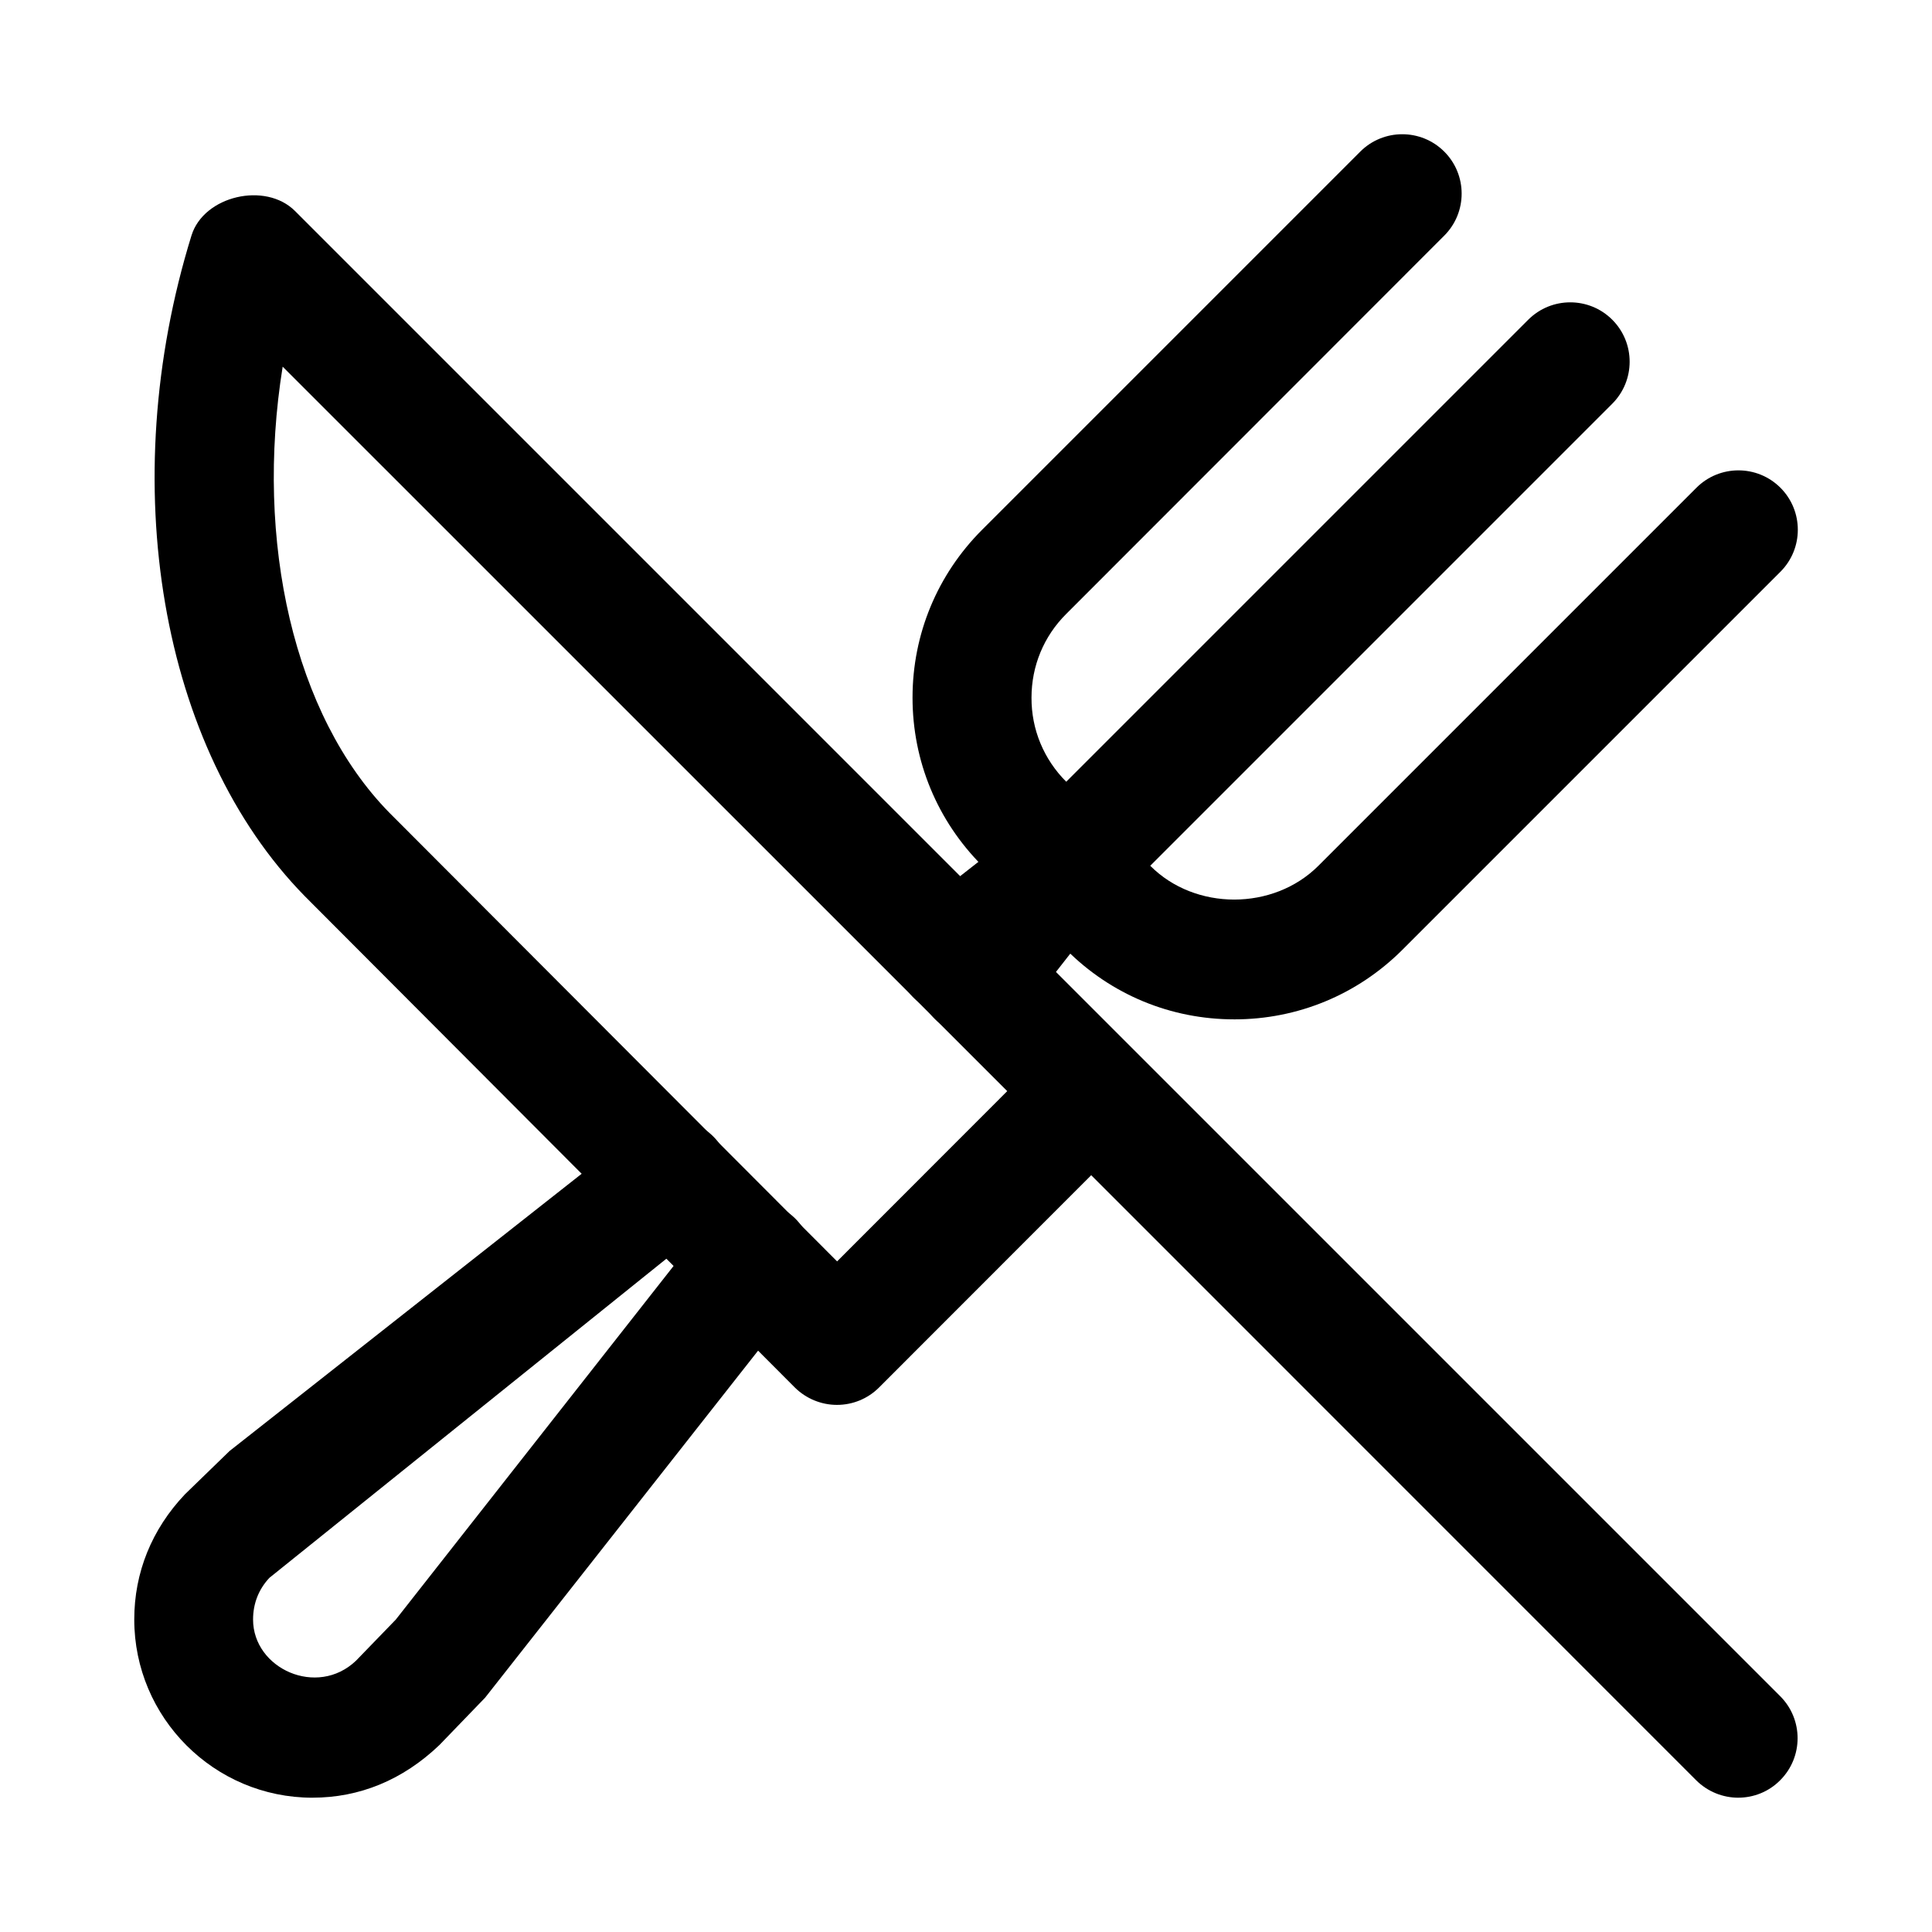
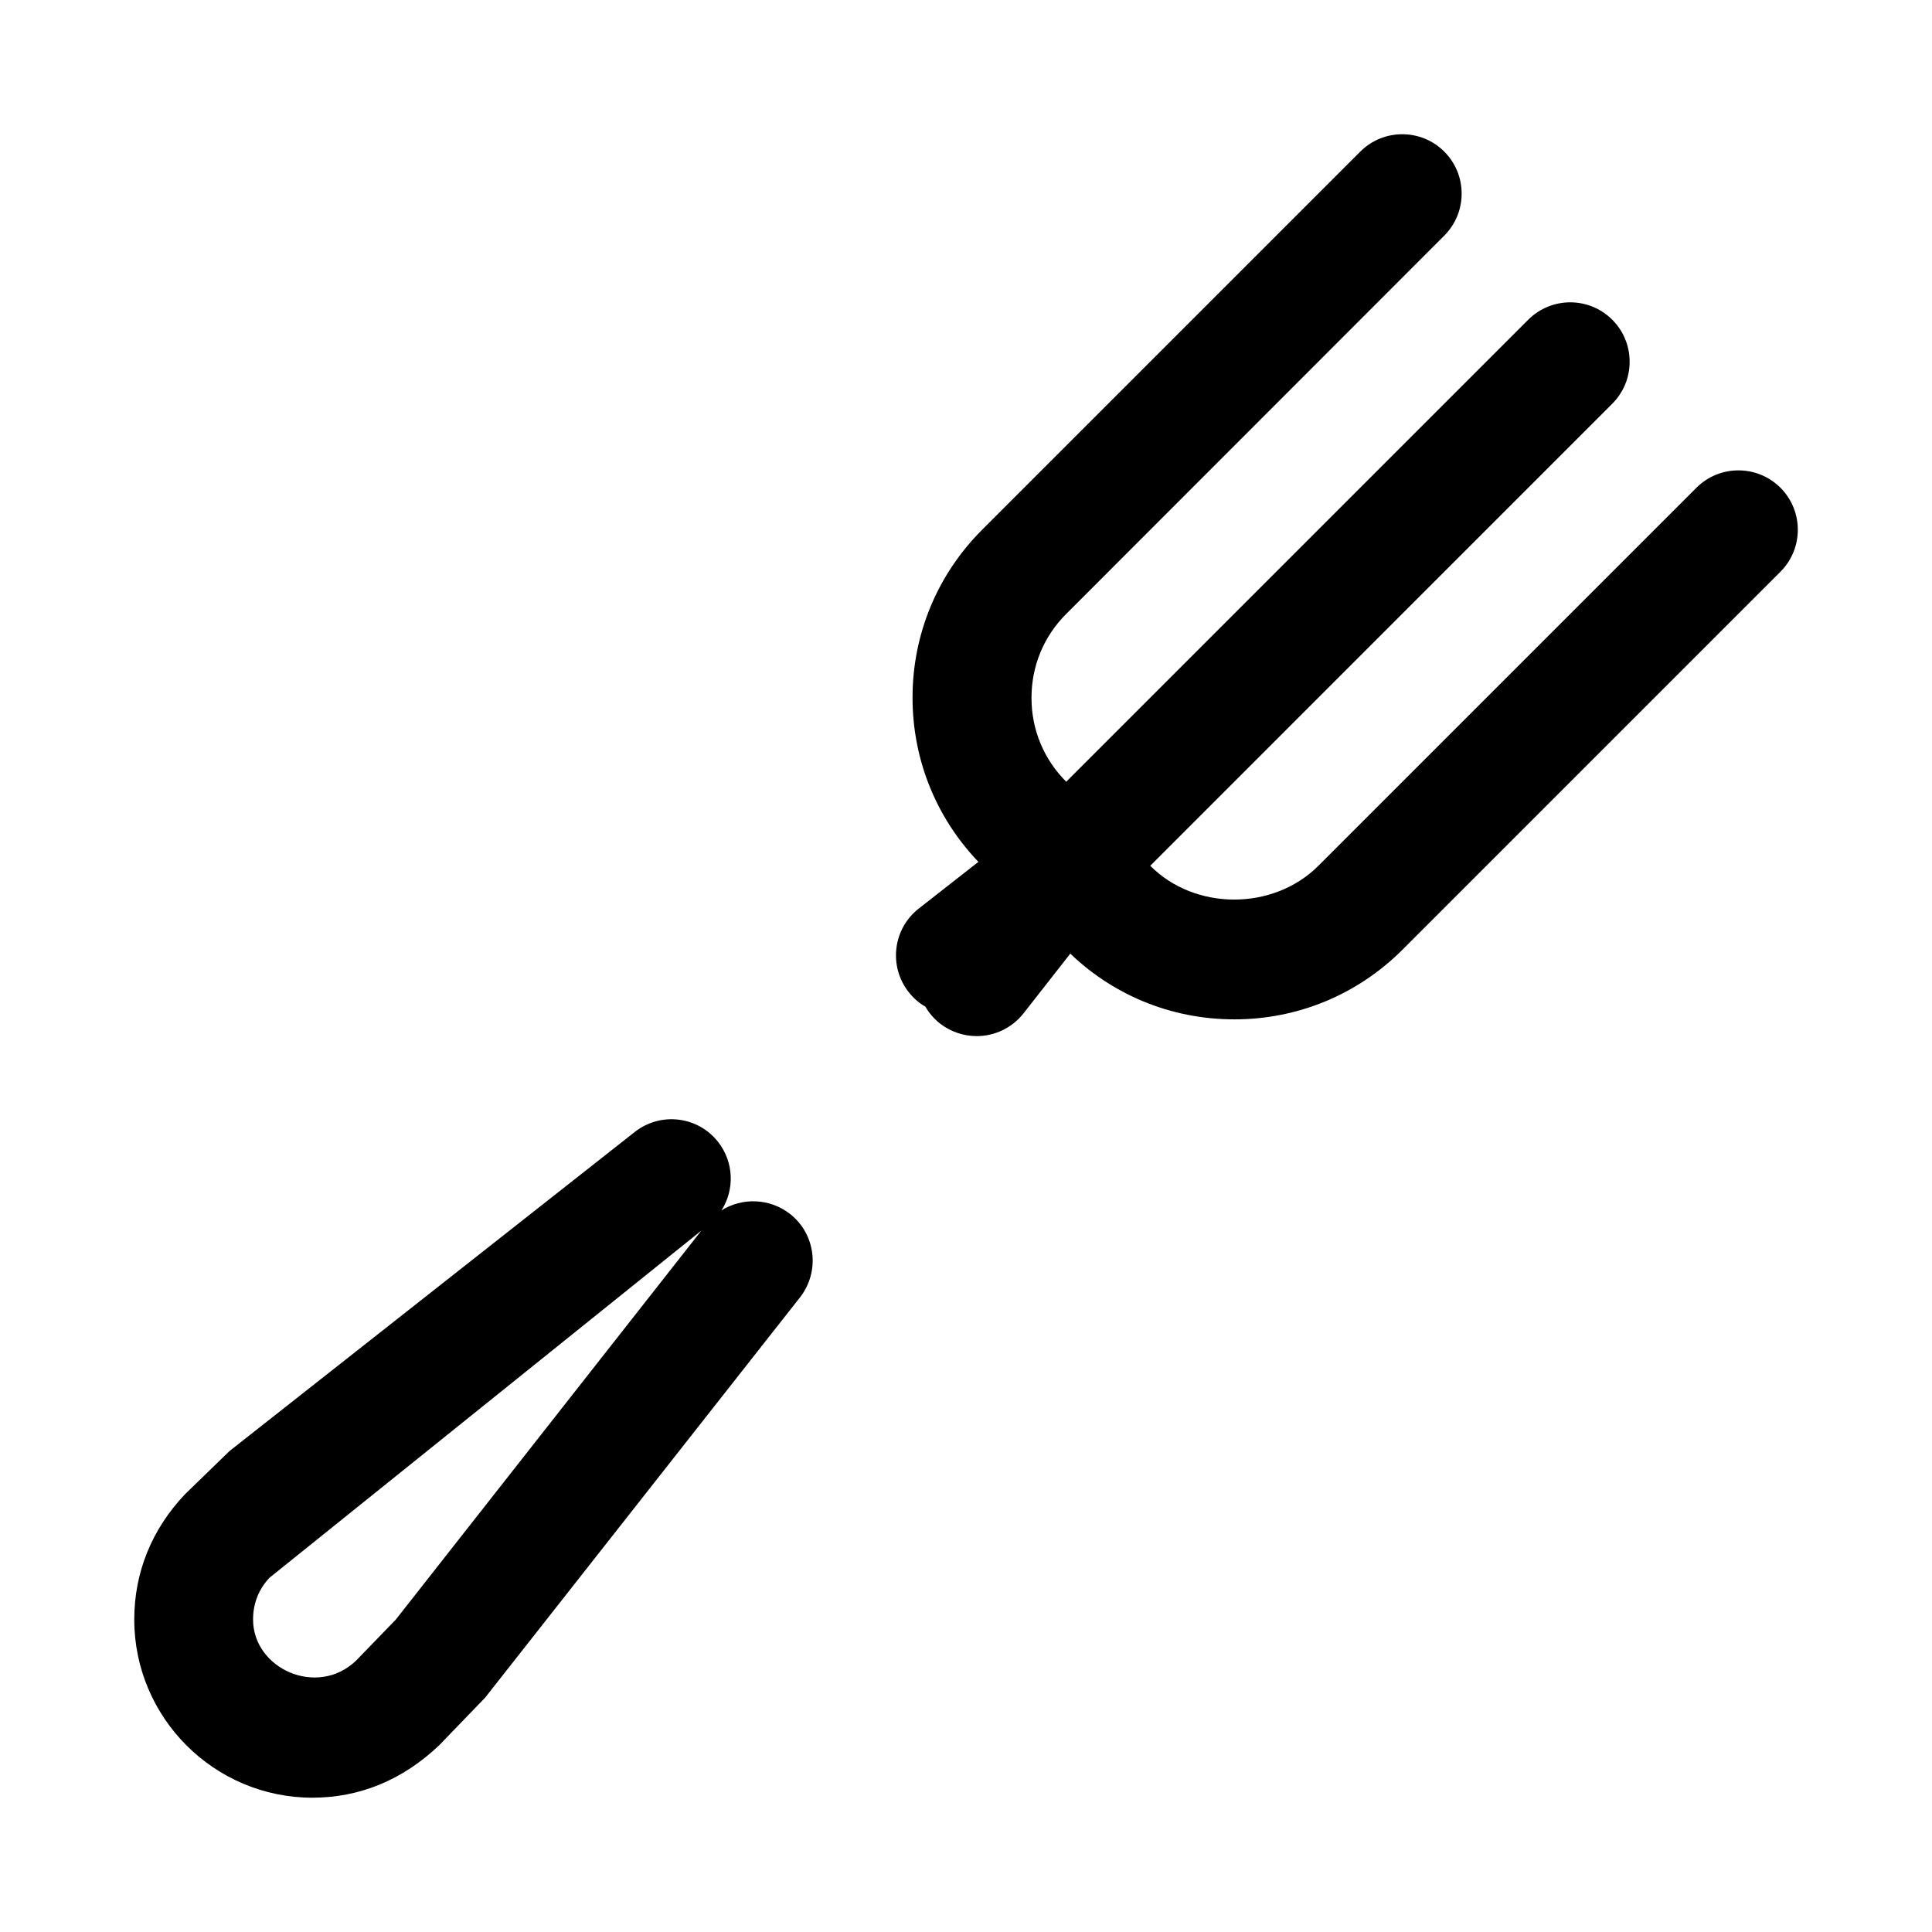
<svg xmlns="http://www.w3.org/2000/svg" fill="#000000" width="800px" height="800px" version="1.1" viewBox="144 144 512 512">
  <g>
    <path d="m471.1 414.14c-16.848 0-32.652-6.551-44.523-18.453l-22.262-22.23c-11.934-11.934-18.484-27.773-18.484-44.586 0-16.816 6.582-32.621 18.453-44.492l100.2-100.2c6.141-6.141 16.121-6.141 22.262 0 6.141 6.141 6.141 16.121 0 22.262l-100.16 100.23c-5.984 5.949-9.227 13.824-9.227 22.23-0.031 8.406 3.242 16.312 9.227 22.293l22.262 22.262c11.84 11.902 32.559 11.934 44.523 0l100.2-100.2c6.141-6.141 16.121-6.141 22.262 0 6.141 6.141 6.141 16.121 0 22.262l-100.2 100.2c-11.902 11.871-27.707 18.422-44.523 18.422z" />
    <path d="m426.54 389.2c-4.031 0-8.062-1.543-11.148-4.598-6.141-6.141-6.141-16.121 0-22.262l133.61-133.61c6.141-6.141 16.121-6.141 22.262 0s6.141 16.121 0 22.262l-133.6 133.61c-3.055 3.055-7.086 4.598-11.117 4.598z" />
-     <path d="m604.67 620.41c-4.031 0-8.062-1.543-11.148-4.598l-160.34-160.37-56.238 56.27c-2.961 2.961-6.957 4.598-11.148 4.598-4.156 0-8.188-1.668-11.148-4.598l-129.86-130.2c-38.32-39.078-50.383-109.42-30.039-175.11 3.273-10.547 19.617-14.297 27.426-6.488l393.6 393.6c6.141 6.141 6.141 16.121 0 22.262-3.055 3.086-7.082 4.629-11.113 4.629zm-385.76-379.24c-7.461 46.32 3.023 92.48 28.277 118.21l118.65 118.9 45.09-45.121z" />
    <path d="m402.83 418.58c-3.402 0-6.832-1.102-9.73-3.336-1.605-1.293-2.894-2.773-3.871-4.477-1.668-0.941-3.18-2.266-4.441-3.871-5.352-6.863-4.156-16.75 2.676-22.105l26.137-20.469c6.266-4.914 15.242-4.344 20.844 1.258 5.637 5.637 6.172 14.578 1.258 20.844l-20.469 26.137c-3.113 3.941-7.742 6.019-12.402 6.019z" />
    <path d="m226.81 620.41c-26.039 0-47.23-21.191-47.23-47.23 0-12.438 4.629-23.898 13.445-33.188l11.809-11.461 107.38-84.547c6.863-5.387 16.719-4.188 22.07 2.613 4.25 5.414 4.41 12.691 0.914 18.168 5.481-3.434 12.754-3.273 18.168 0.945 6.832 5.352 7.996 15.242 2.644 22.105l-83.445 106.08-12.121 12.562c-9.758 9.32-21.223 13.949-33.629 13.949zm103.06-150.29-114.46 92.008c-2.769 2.93-4.344 6.707-4.344 11.055 0 13.035 16.973 20.75 27.27 10.926l10.547-10.895z" />
  </g>
</svg>